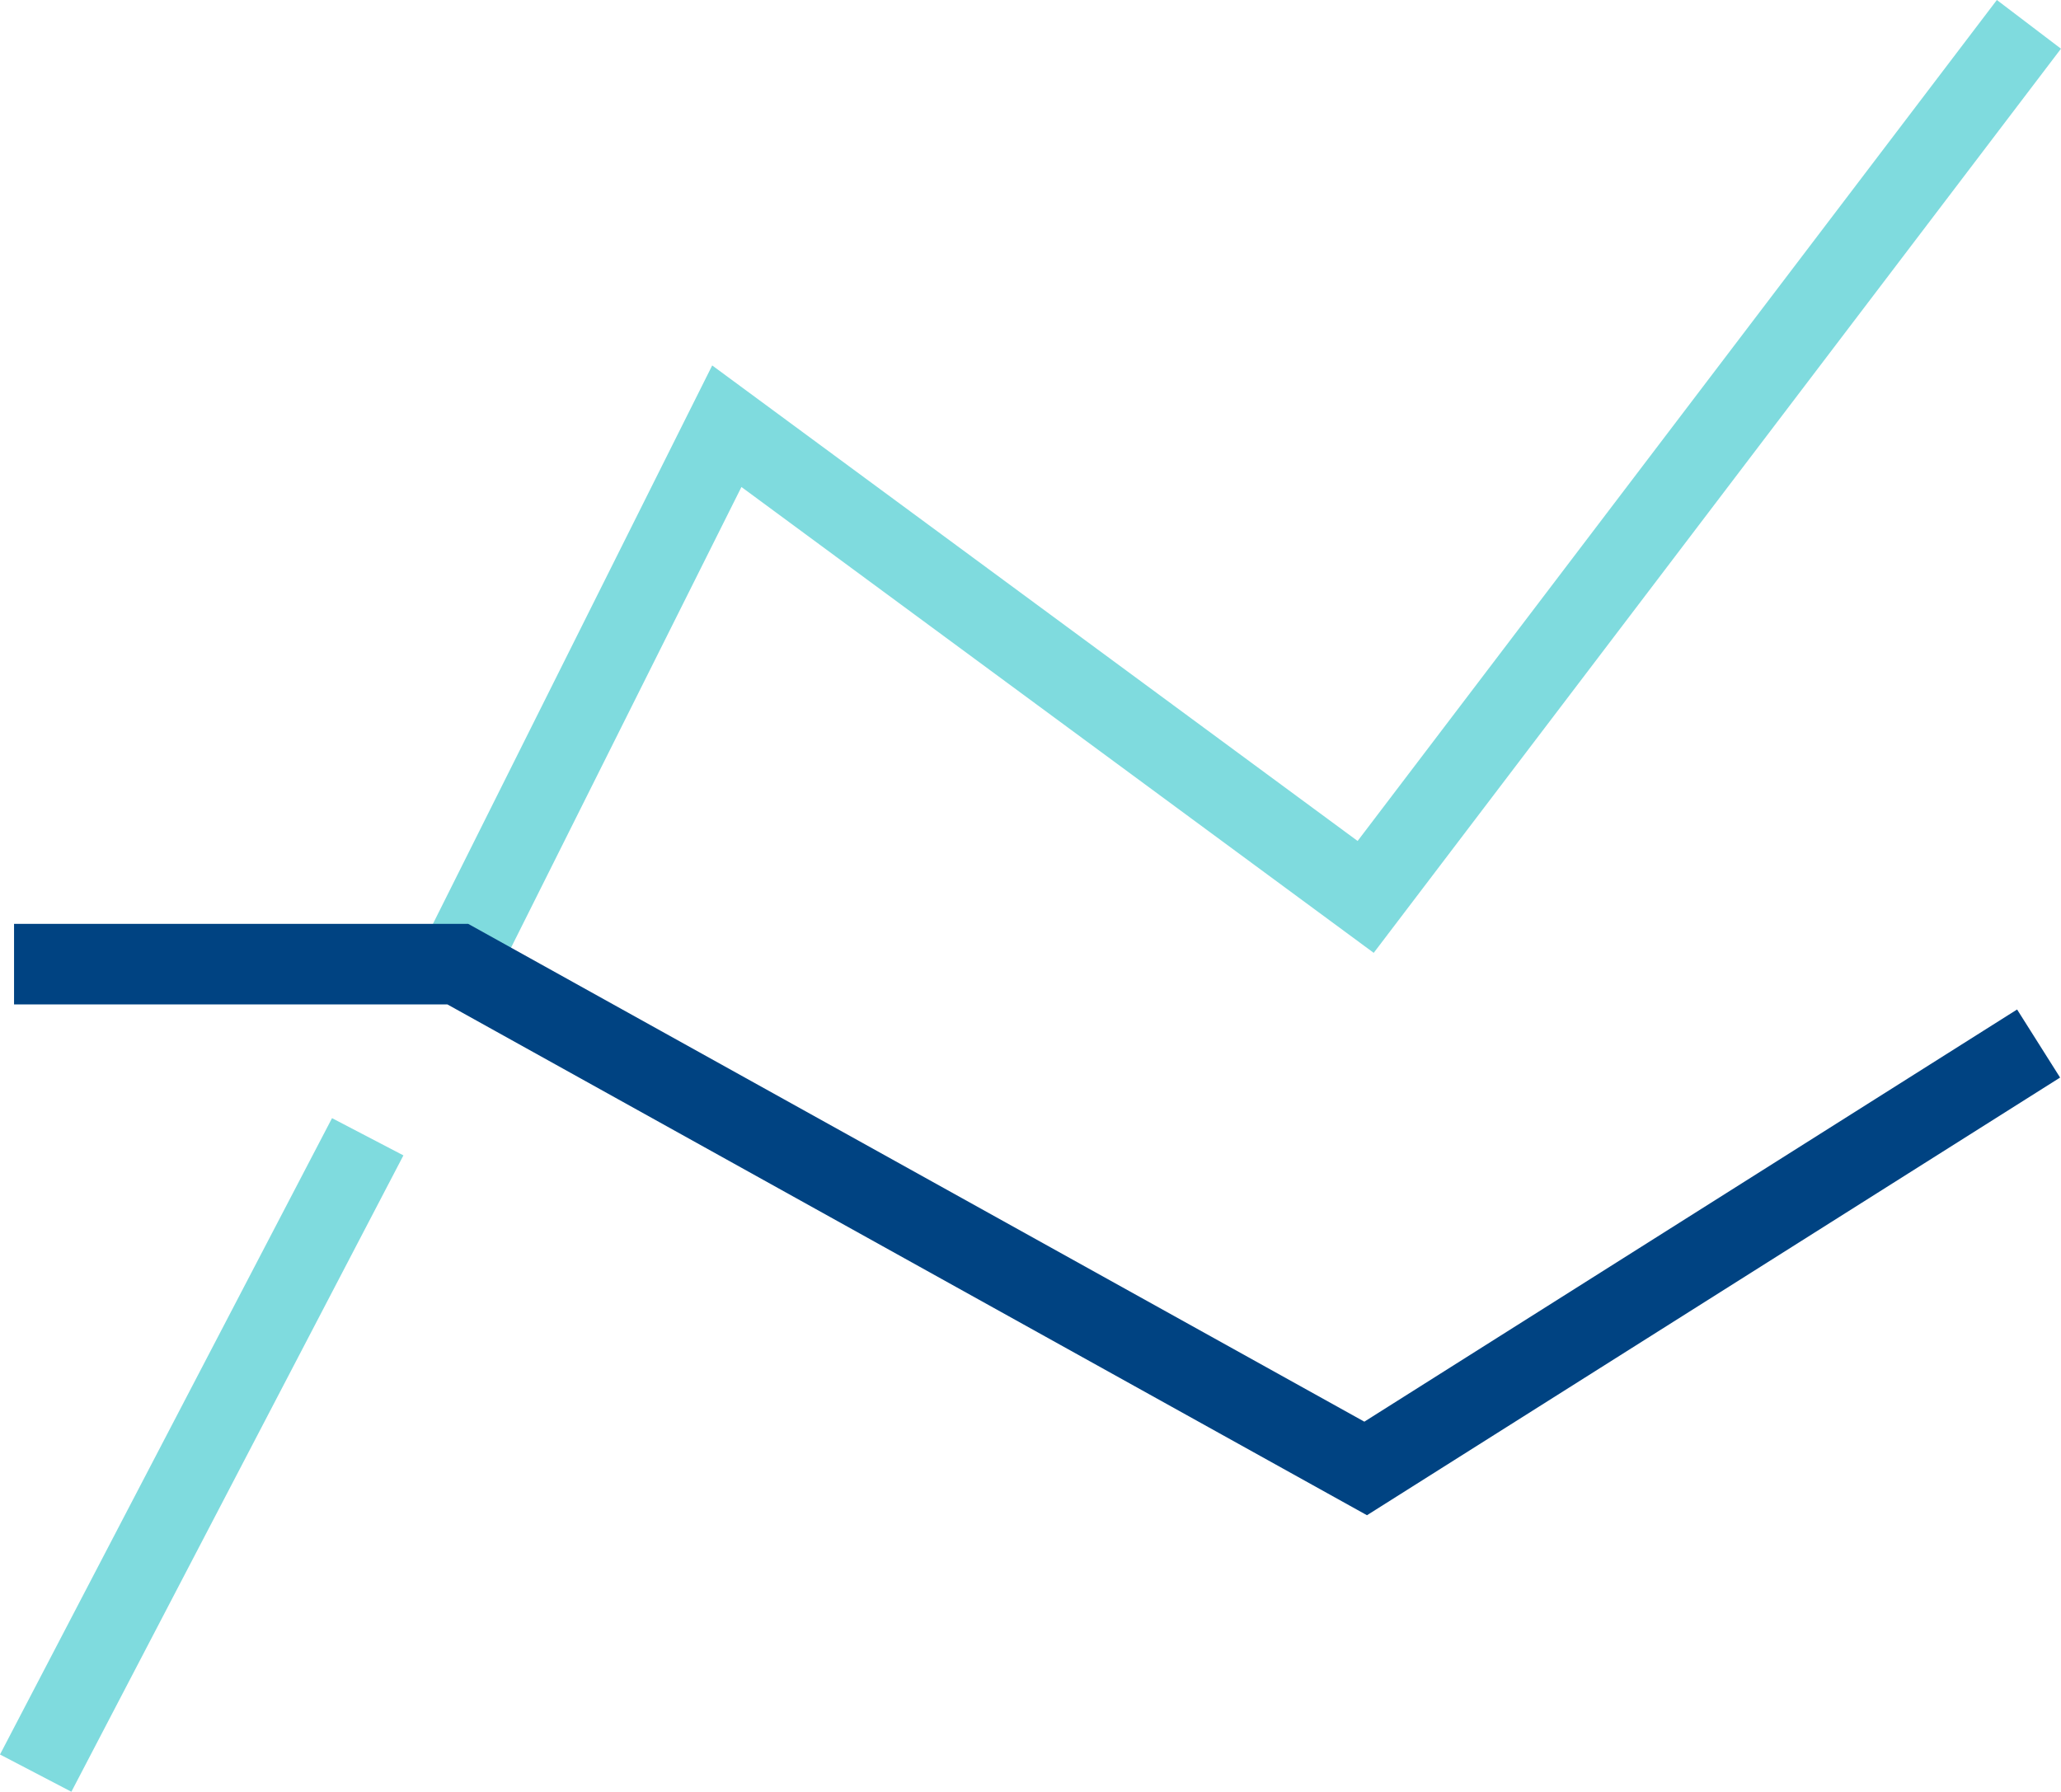
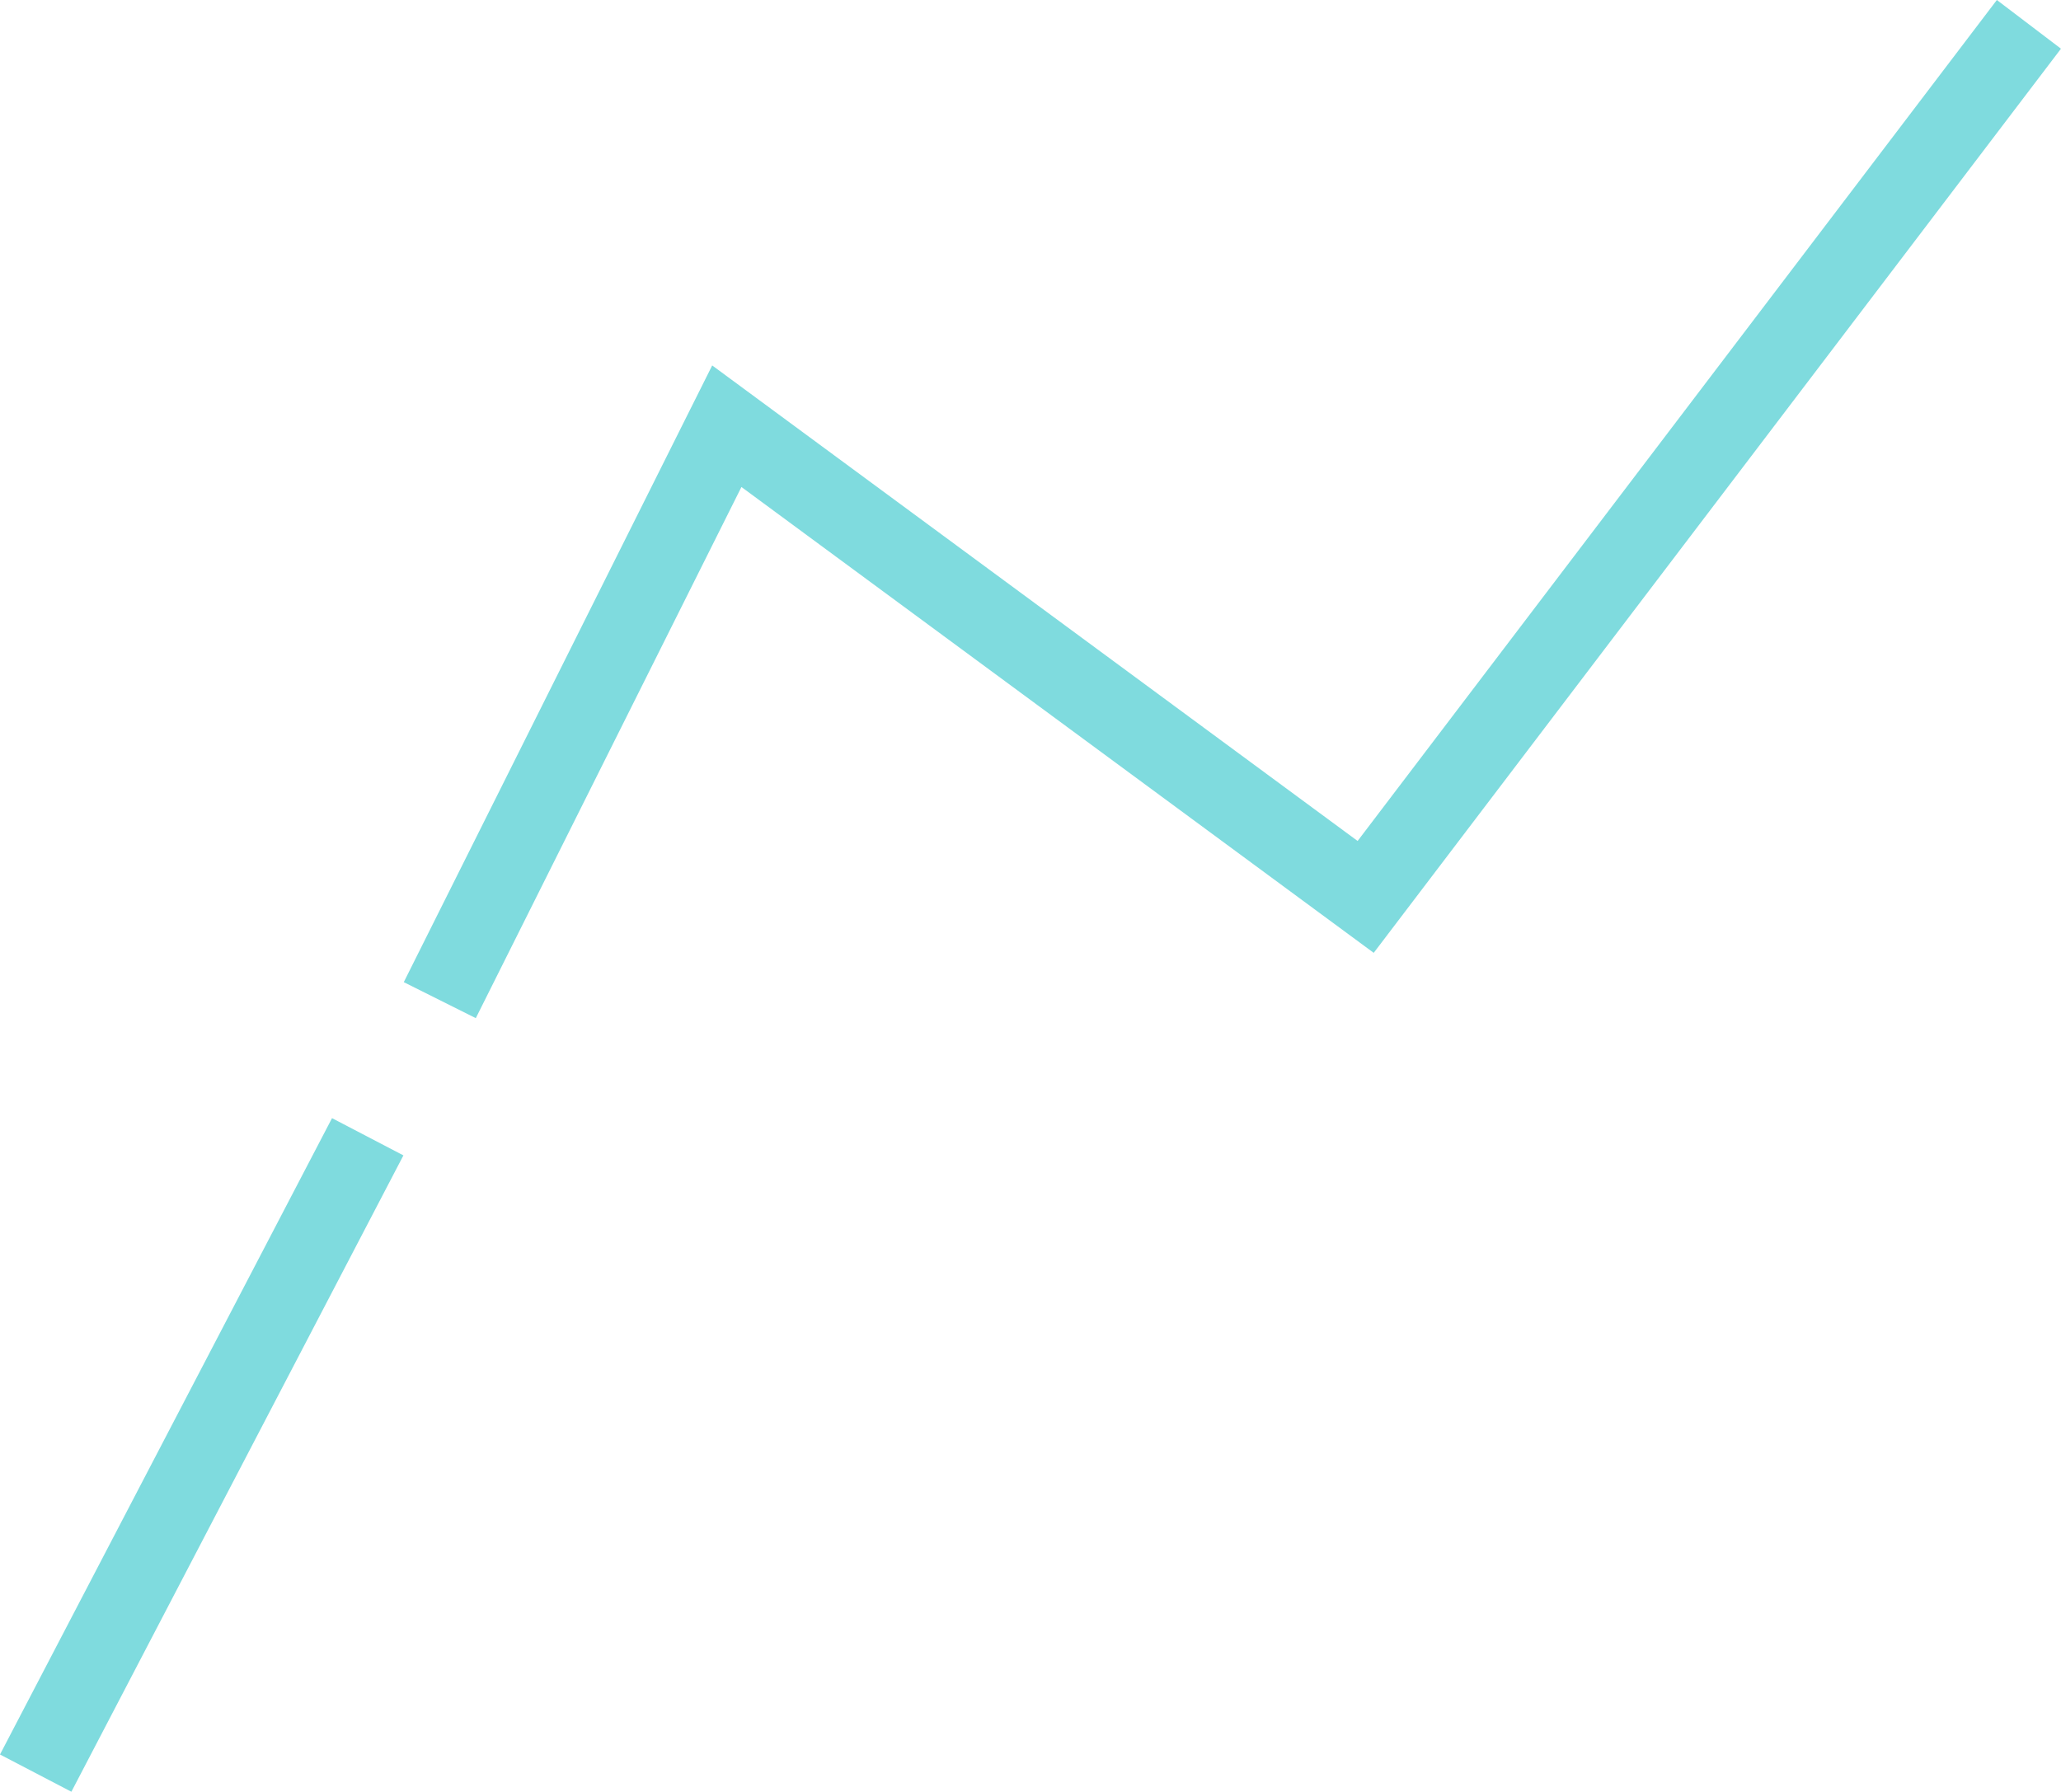
<svg xmlns="http://www.w3.org/2000/svg" width="51.192" height="44.51" viewBox="0 0 51.192 44.51">
  <g id="ranking" transform="translate(-1.651 -5.599)">
    <path id="Path_19655" data-name="Path 19655" d="M15,29.55l6.682-13.363L37.55,27.88,53.419,7" transform="translate(-1.978)" fill="none" stroke="#7fdbde" stroke-linecap="square" stroke-width="2" />
    <line id="Line_1148" data-name="Line 1148" y1="14.035" x2="7.322" transform="translate(3 34.725)" fill="none" stroke="#7fdbde" stroke-linecap="square" stroke-width="2" />
-     <path id="Path_19656" data-name="Path 19656" d="M3,34H13.022l22.55,12.528L51.441,36.506" transform="translate(0 -4.45)" fill="none" stroke="#004382" stroke-linecap="square" stroke-width="2" />
  </g>
</svg>